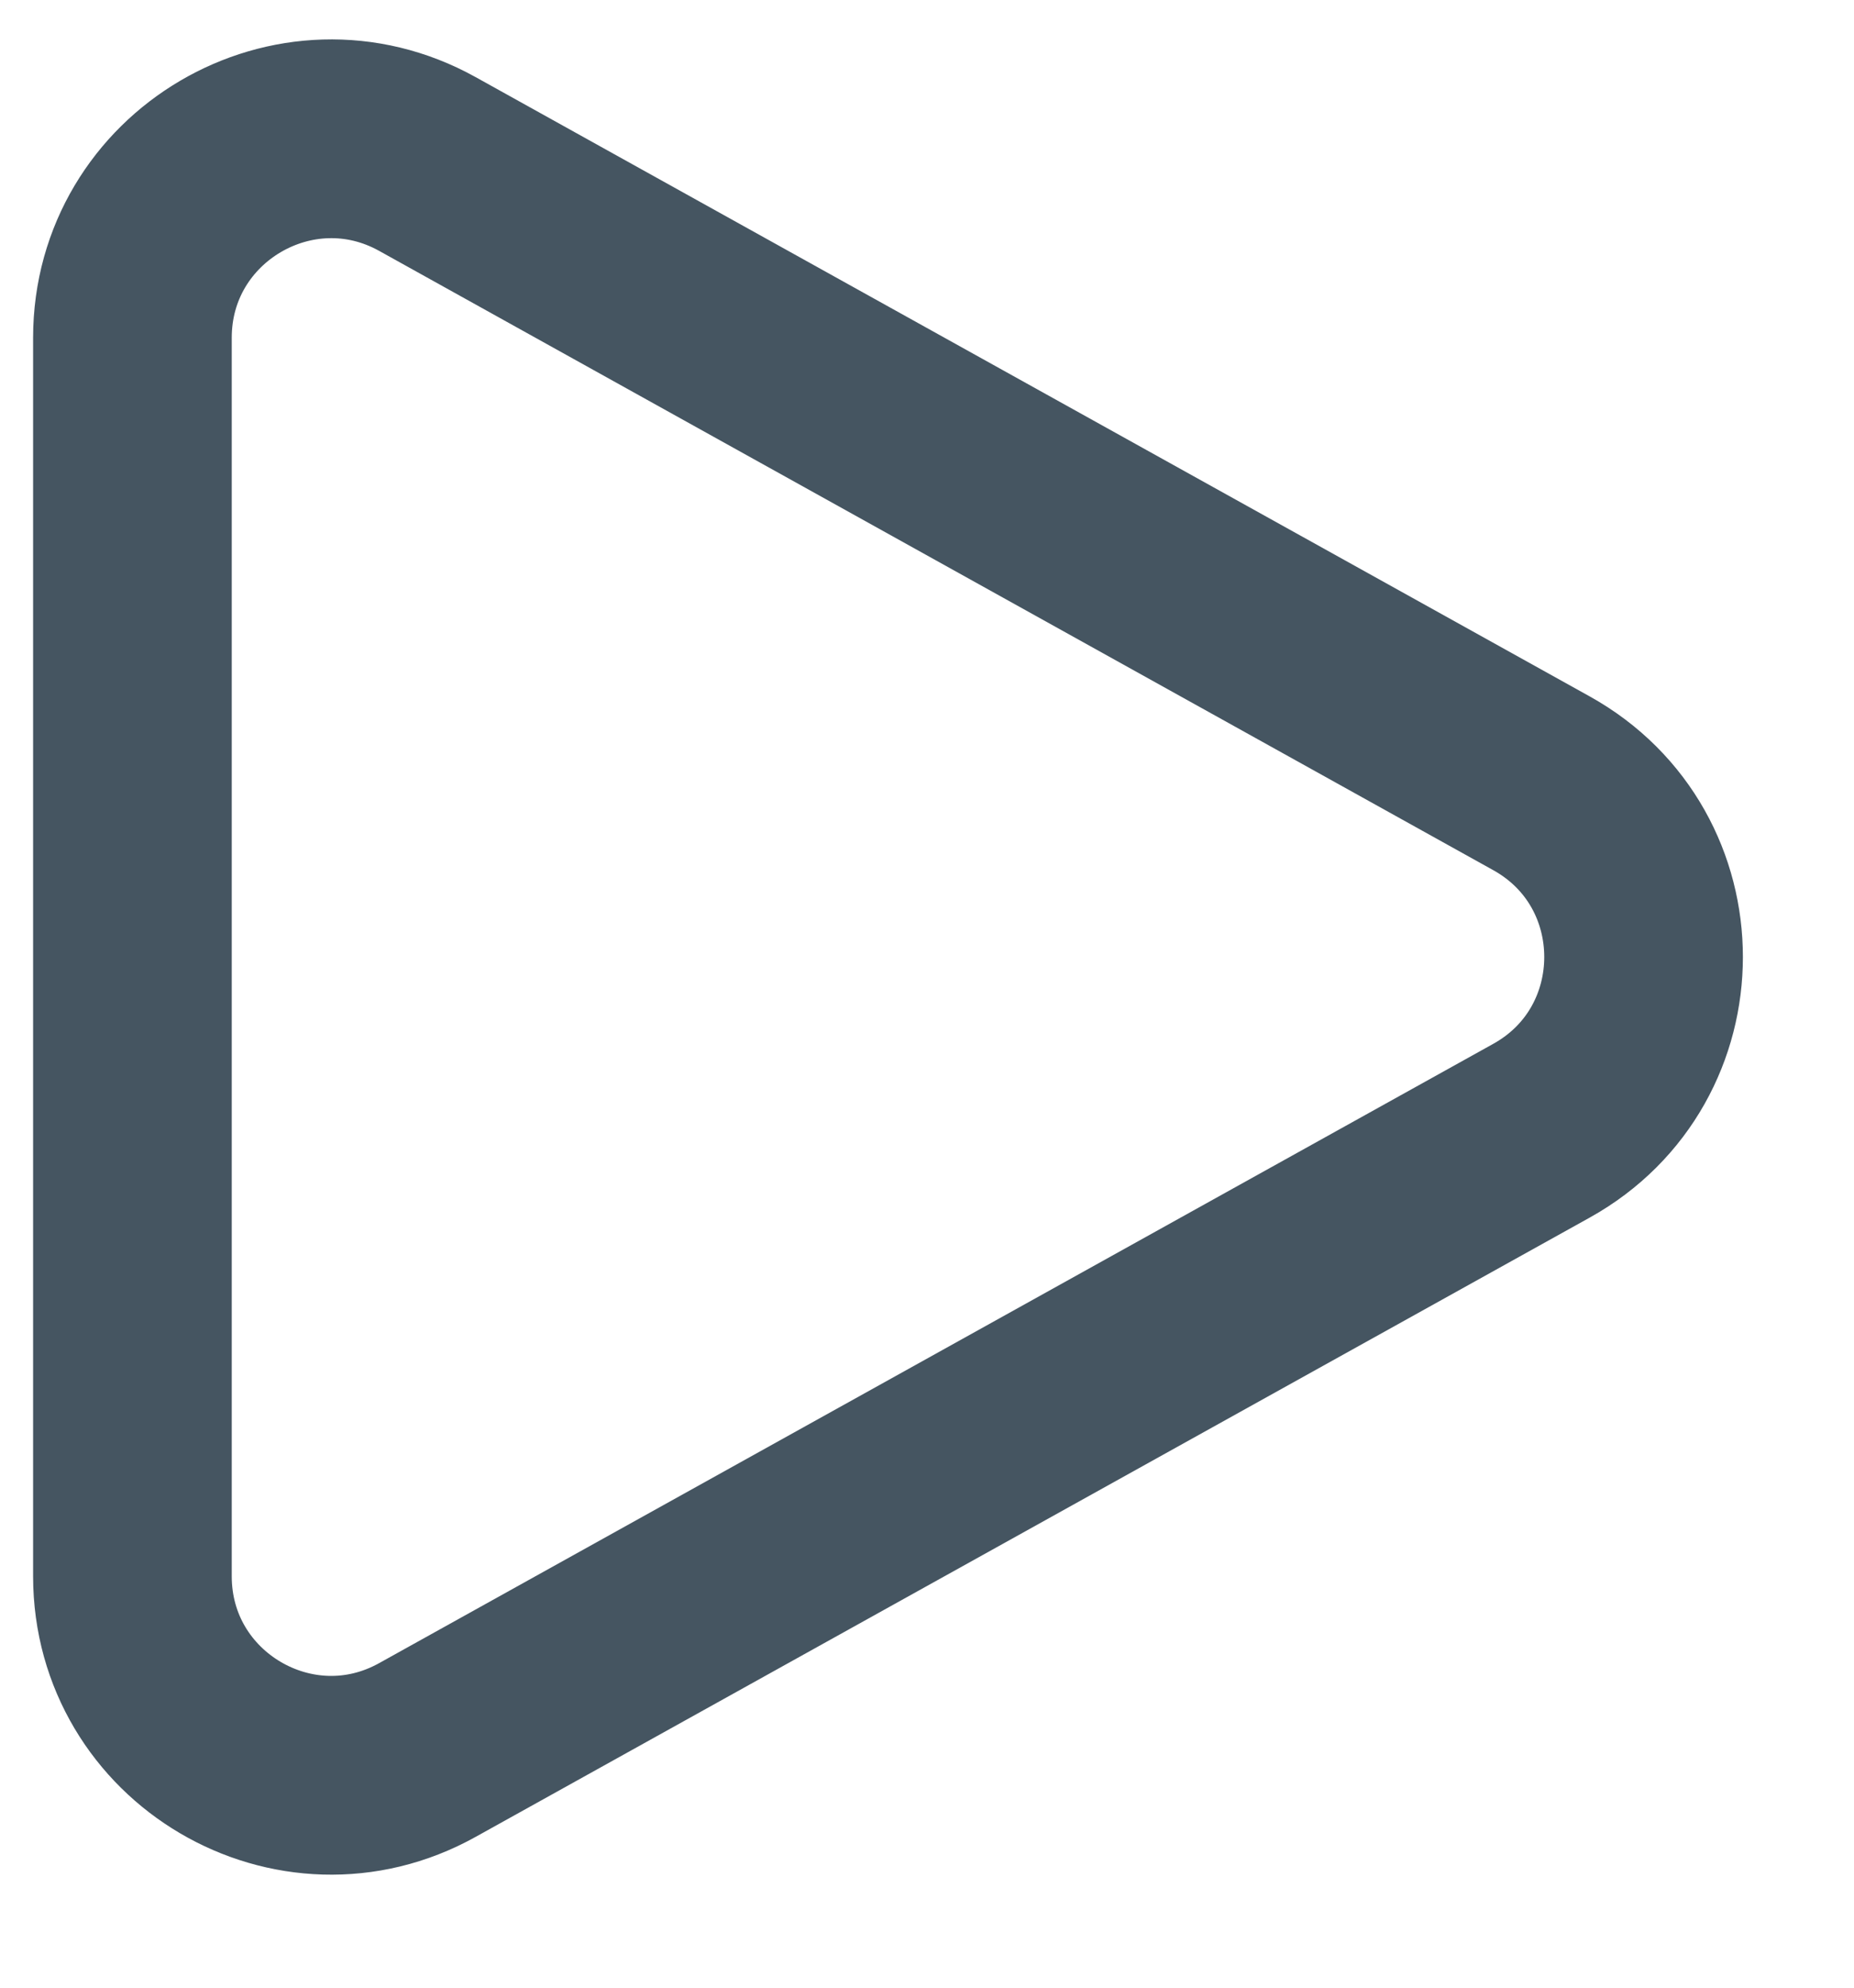
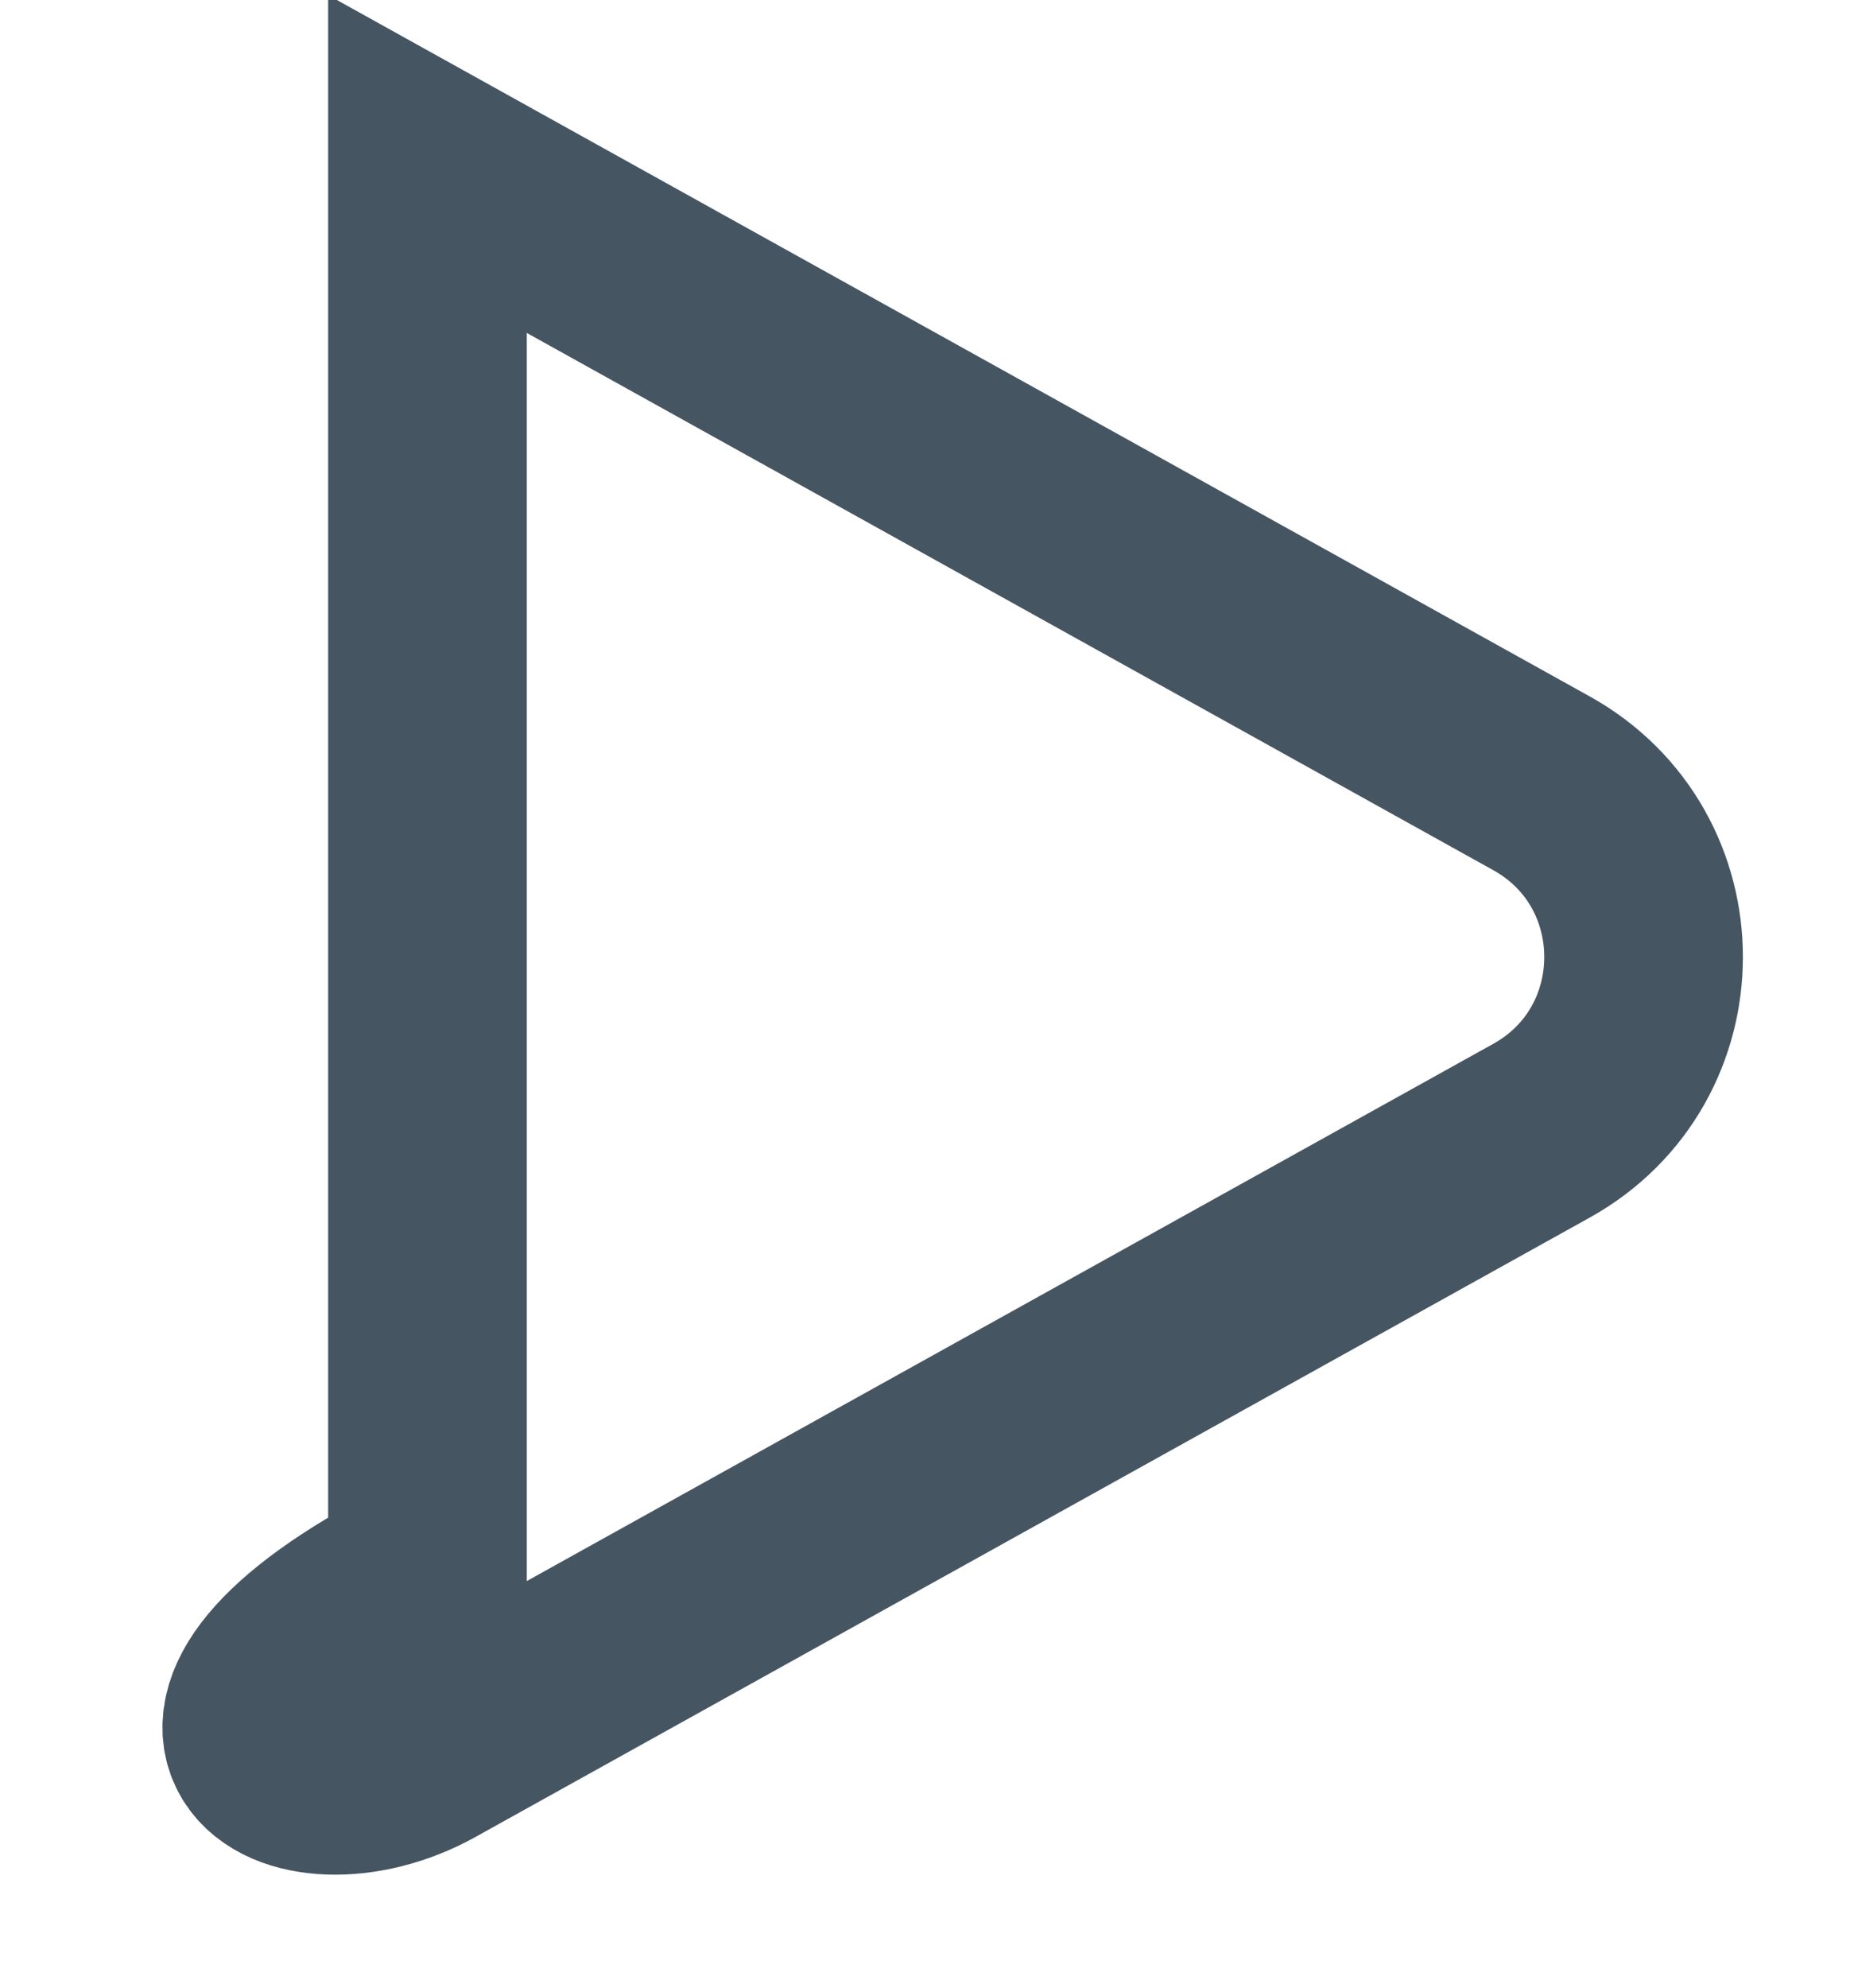
<svg xmlns="http://www.w3.org/2000/svg" width="14" height="15" viewBox="0 0 14 15" fill="none">
-   <path fill-rule="evenodd" clip-rule="evenodd" d="M3.228 1.238C2.229 0.683 1 1.406 1 2.549V11.895C1 13.039 2.229 13.762 3.228 13.206L11.64 8.533C12.668 7.962 12.668 6.482 11.64 5.911L3.228 1.238Z" stroke="#455561" stroke-width="1.5" />
+   <path fill-rule="evenodd" clip-rule="evenodd" d="M3.228 1.238V11.895C1 13.039 2.229 13.762 3.228 13.206L11.64 8.533C12.668 7.962 12.668 6.482 11.64 5.911L3.228 1.238Z" stroke="#455561" stroke-width="1.5" />
</svg>